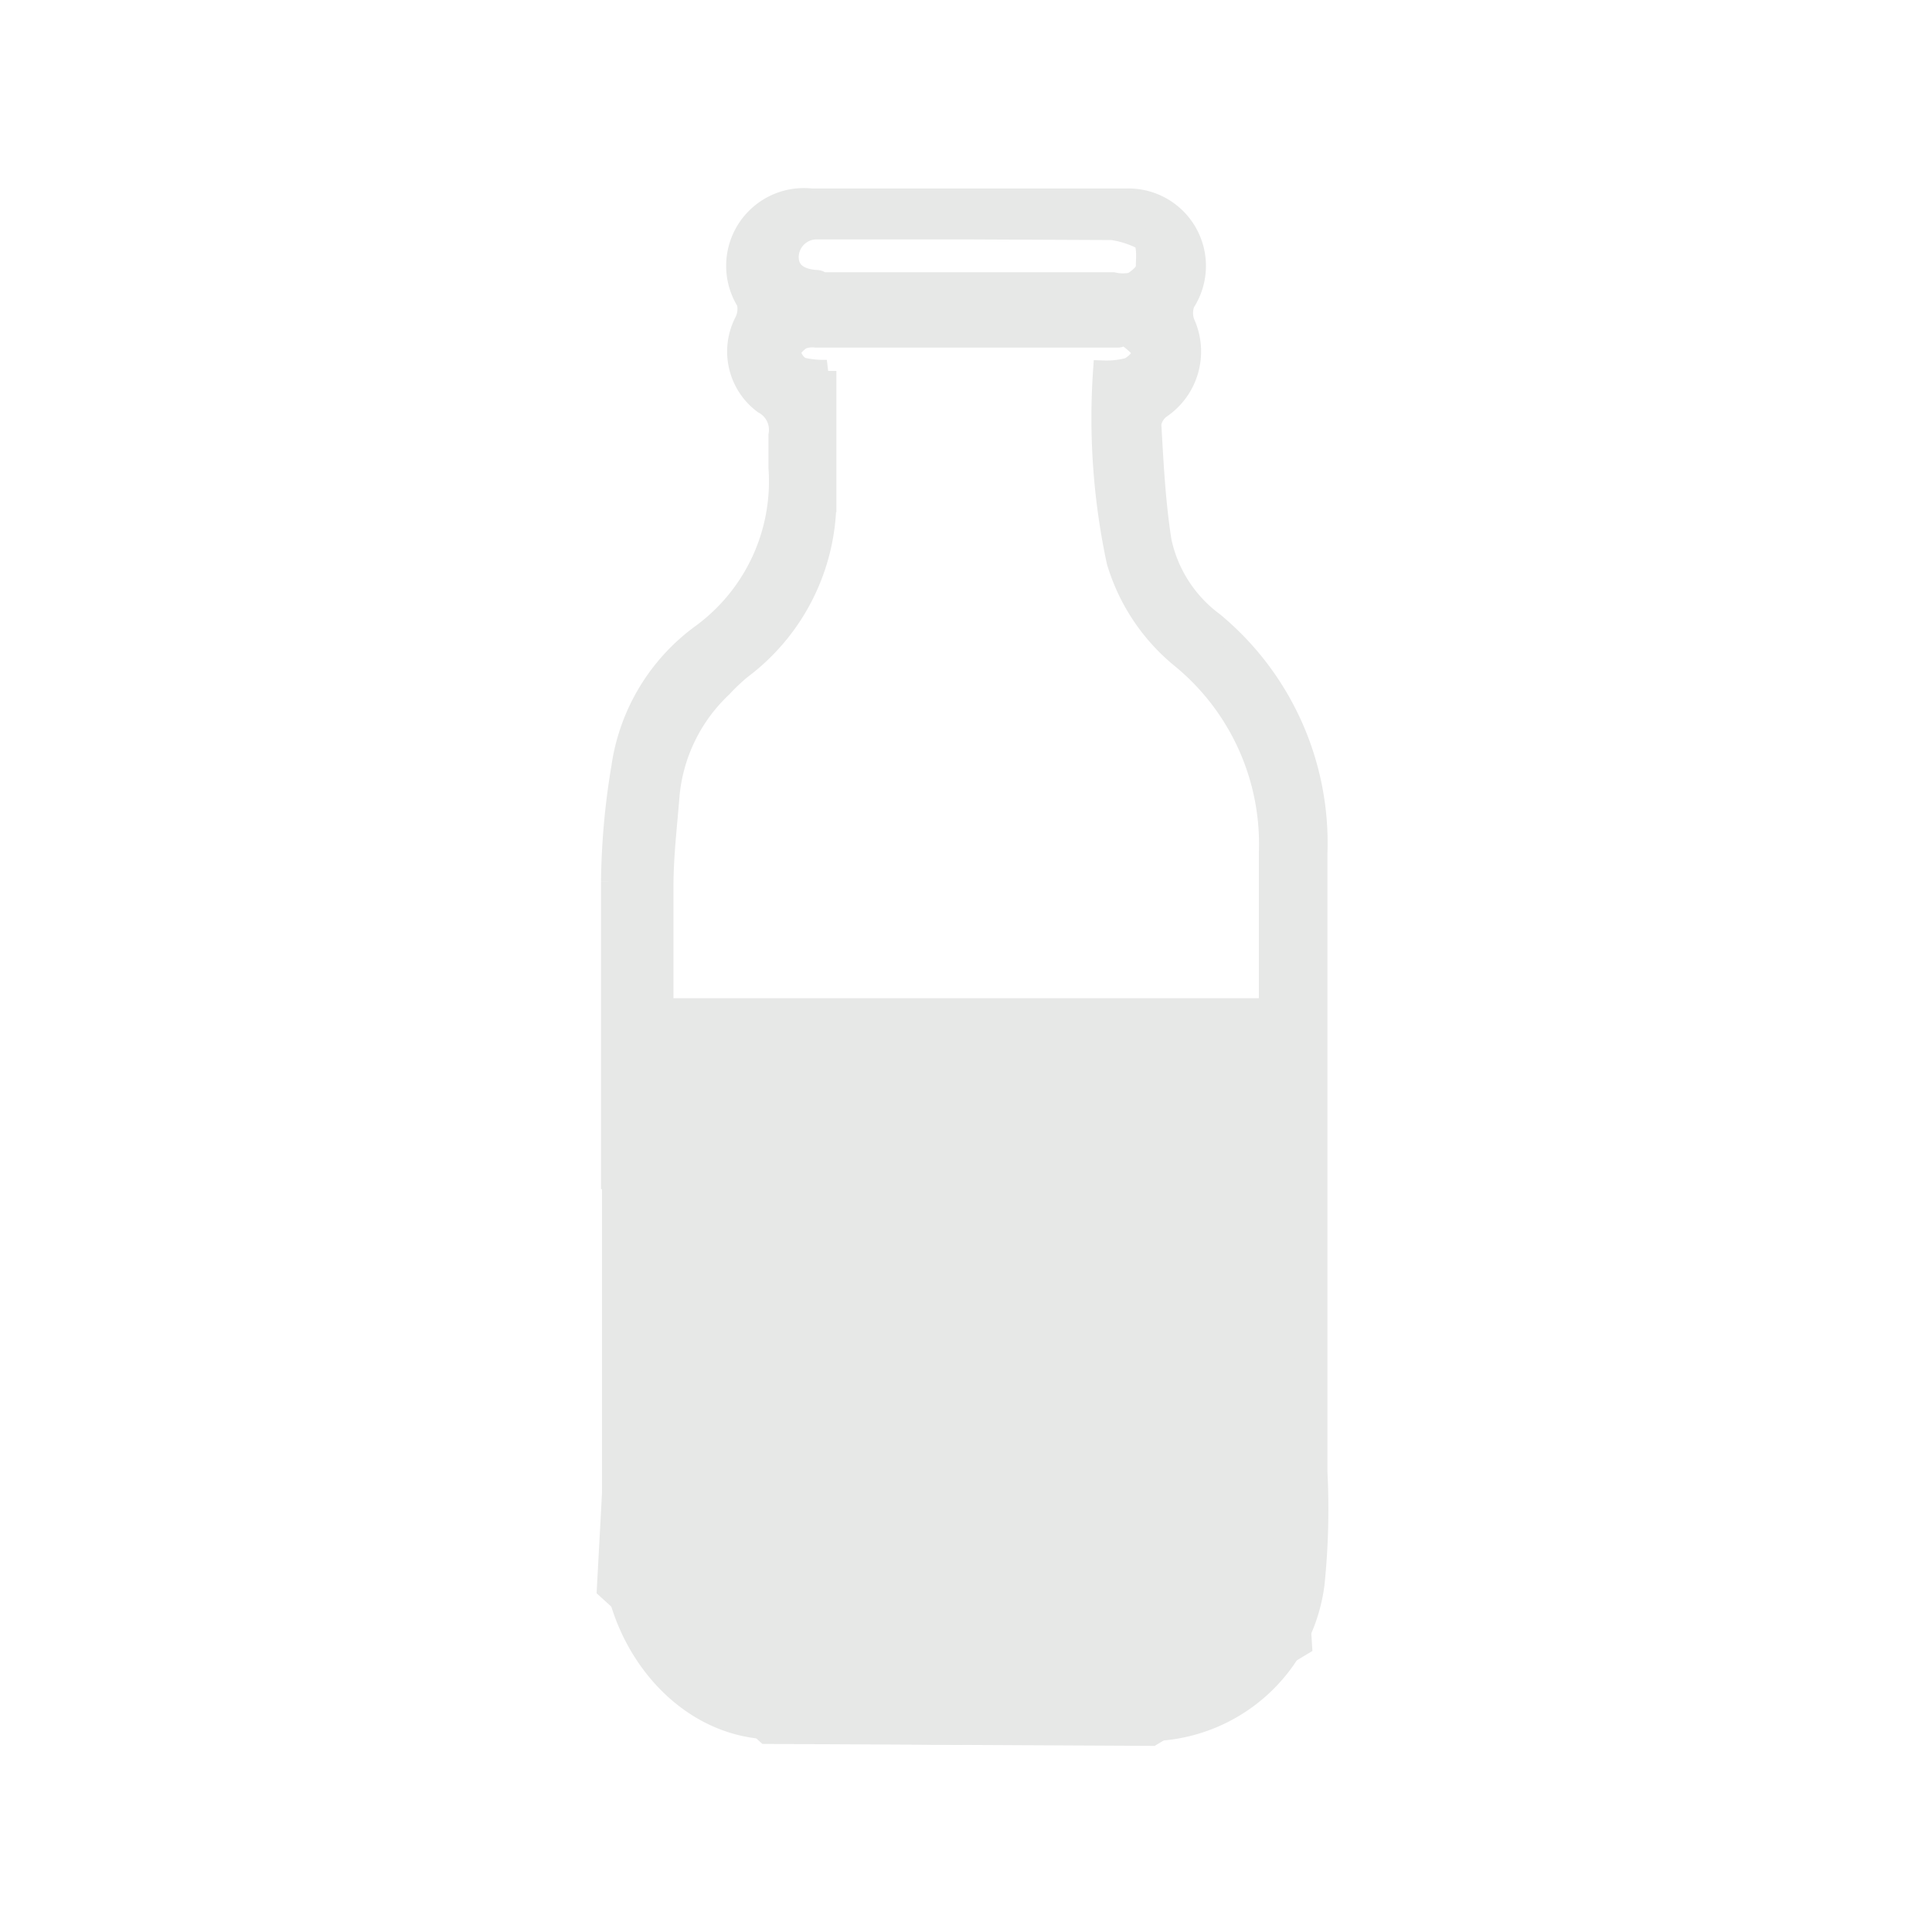
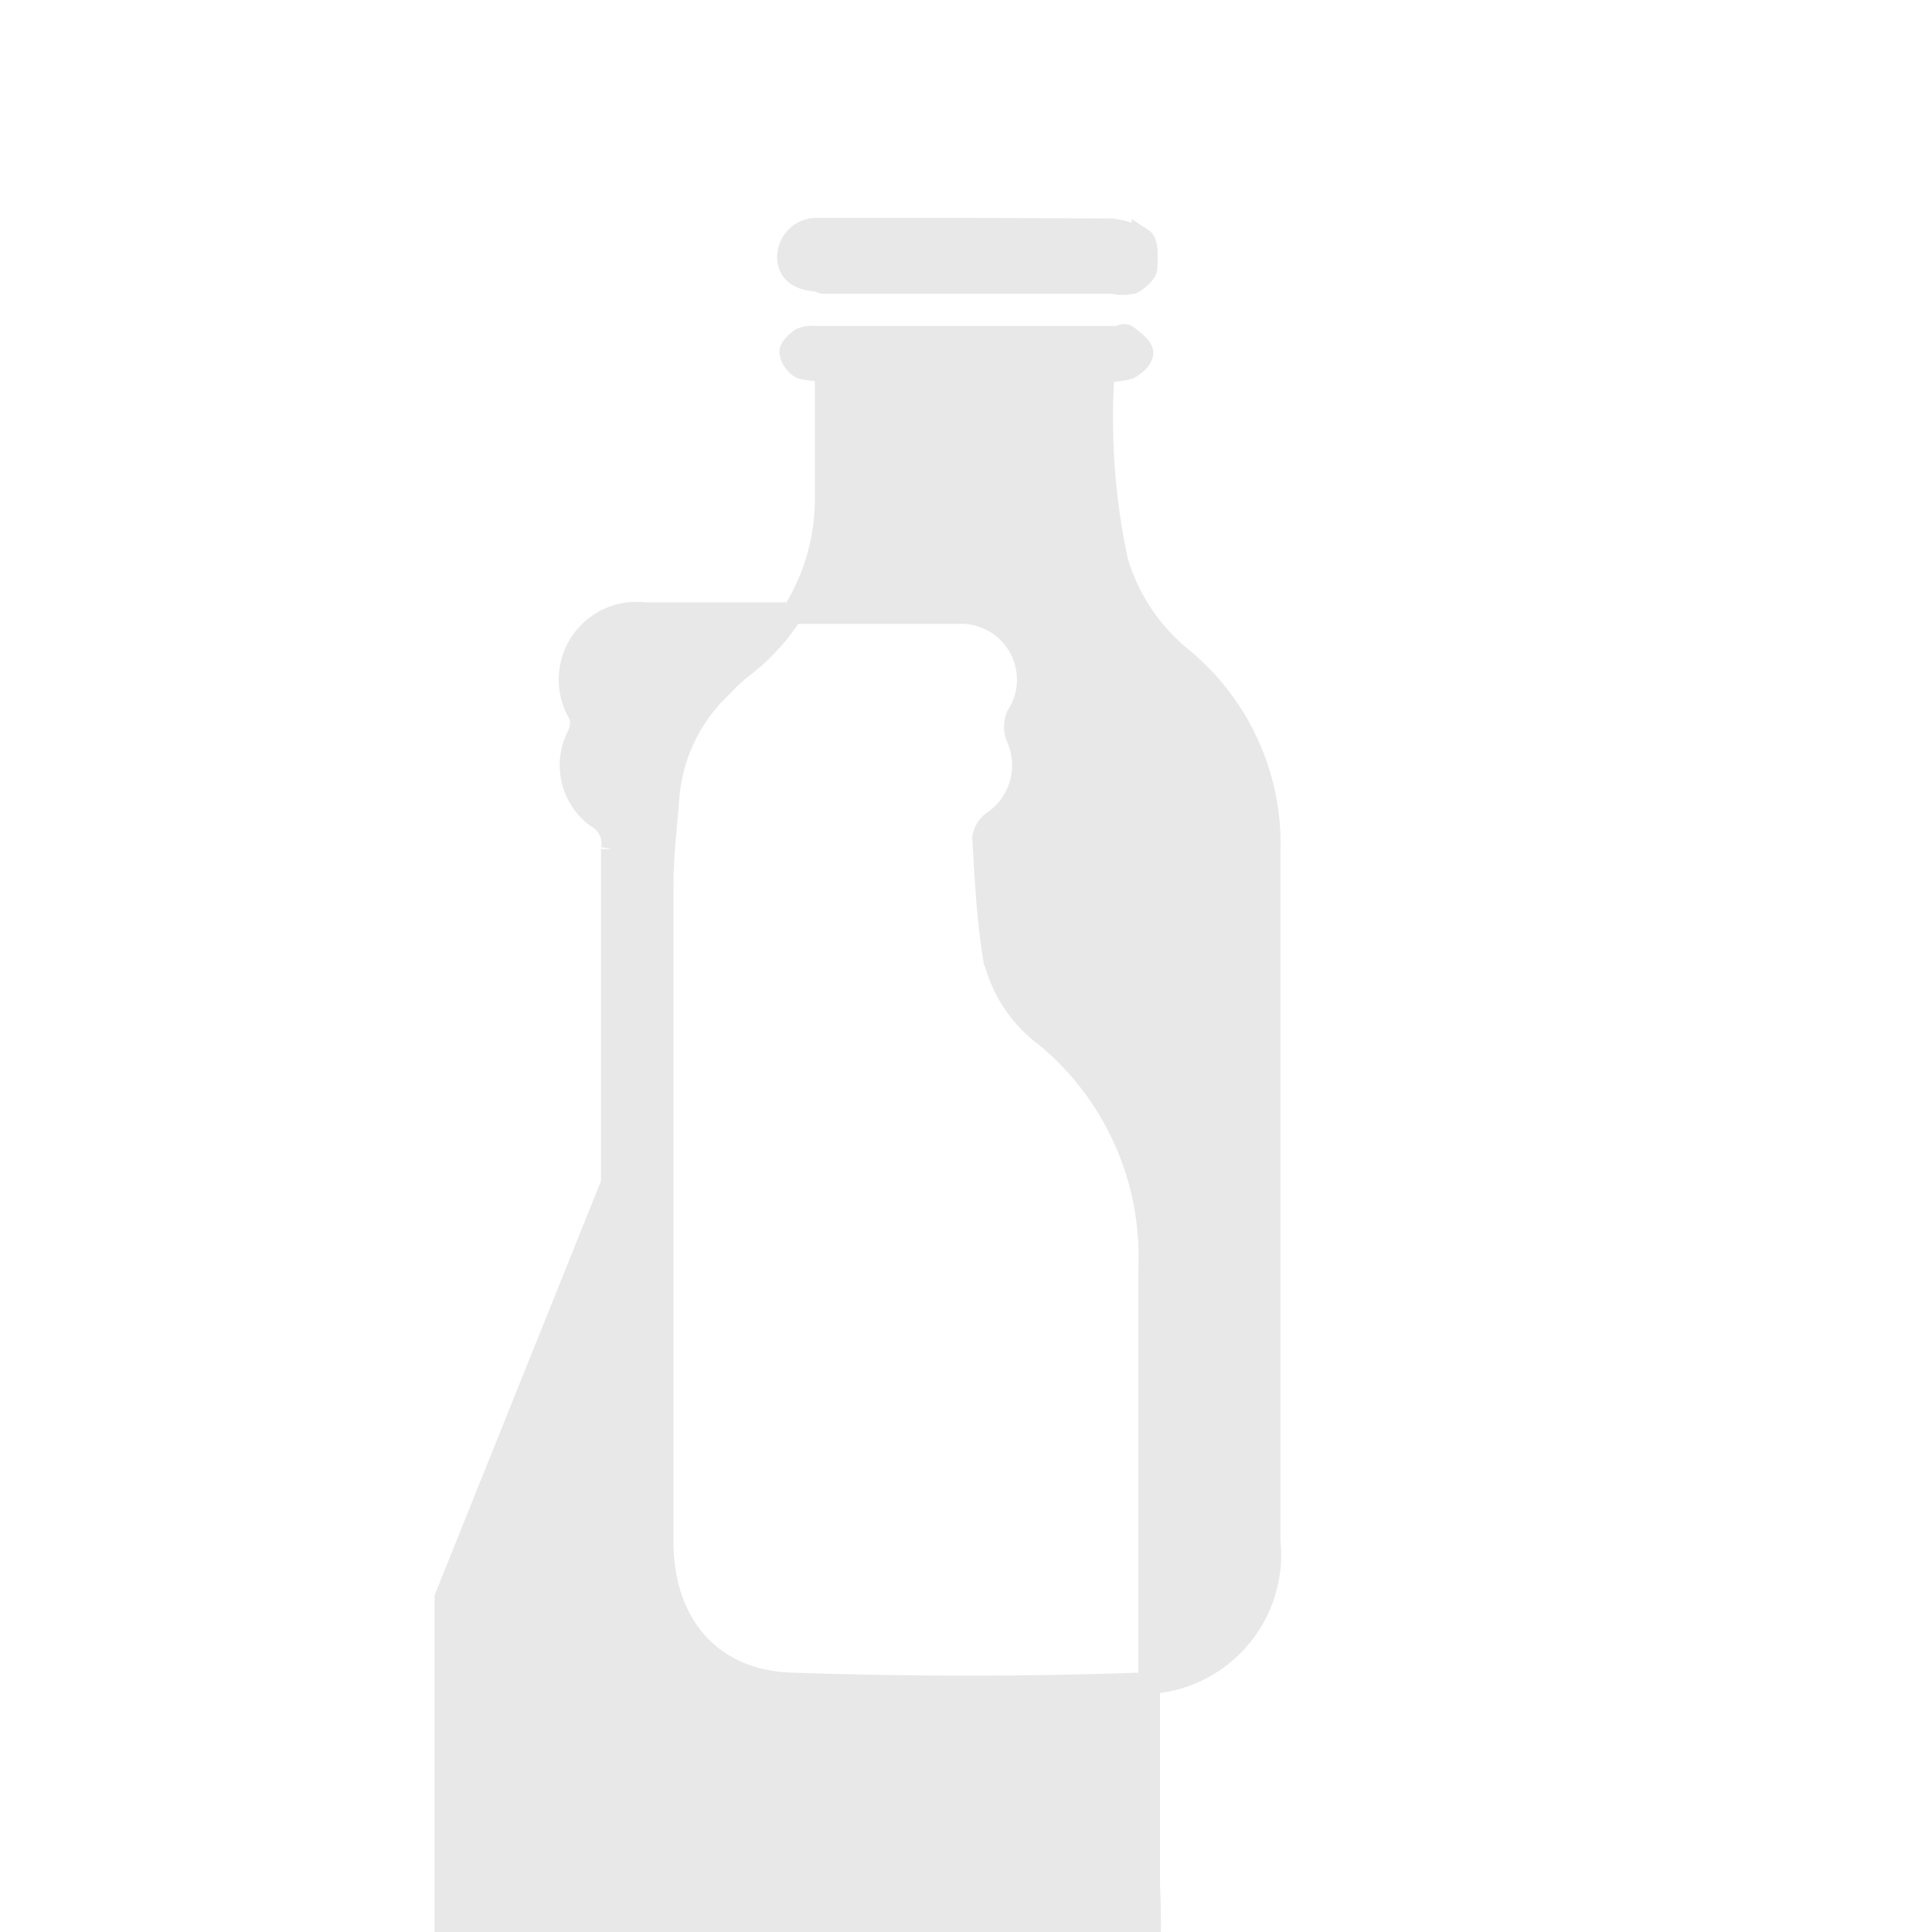
<svg xmlns="http://www.w3.org/2000/svg" id="Ebene_1" data-name="Ebene 1" viewBox="0 0 60 60">
  <defs>
    <style>.cls-1,.cls-2{fill:#e7e8e7;stroke:#e7e8e7;stroke-miterlimit:10;}.cls-1{stroke-width:0.67px;}</style>
  </defs>
  <title>nespresso_icons</title>
-   <path class="cls-1" d="M19,36.74c0-2.69,0-6.17,0-9.37a22.78,22.78,0,0,1,.32-3.54,6.18,6.18,0,0,1,2.48-4.12,5.9,5.9,0,0,0,2.4-5.19c0-.34,0-.67,0-1a.94.94,0,0,0-.48-1,2,2,0,0,1-.59-2.5.91.91,0,0,0,.08-.65,2.08,2.08,0,0,1,2-3.18c2.89,0,5.77,0,8.66,0,.36,0,.73,0,1.09,0a2.07,2.07,0,0,1,1.82,3.2.89.89,0,0,0,0,.66,2.11,2.11,0,0,1-.72,2.6.78.78,0,0,0-.33.51c.07,1.22.13,2.45.32,3.65a4.24,4.24,0,0,0,1.63,2.53,8.88,8.88,0,0,1,3.21,7.15c0,6.41,0,12.82,0,19.23a22.77,22.77,0,0,1-.09,3.47,5.21,5.21,0,0,1-5.13,4.55c-3.94.17-7.91.15-11.85-.06-2.76-.15-4.77-2.87-4.79-5.63,0-3.68,0-7.25,0-11.29Zm6.64-25.22c0,1.38,0,2.72,0,4.05A6.56,6.56,0,0,1,23,20.77a6.59,6.59,0,0,0-.59.56,5.29,5.29,0,0,0-1.64,3.36c-.08,1-.19,1.9-.19,2.86,0,6.78,0,13.56,0,20.33,0,2.55,1.49,4.32,4,4.4,3.59.12,7.19.13,10.78,0a4,4,0,0,0,4.07-4.43c0-.82,0-1.64,0-2.46q0-9.45,0-18.9a7.48,7.48,0,0,0-2.73-6.06,6.11,6.11,0,0,1-2-3,21.27,21.27,0,0,1-.42-5.9,2.63,2.63,0,0,0,.78-.09c.19-.09.43-.32.42-.49s-.26-.35-.43-.49-.22,0-.33,0H25.34a.93.93,0,0,0-.46.06c-.15.1-.35.29-.34.42a.69.69,0,0,0,.34.49A3.06,3.06,0,0,0,25.69,11.51ZM30,7.1H25.36a.89.89,0,0,0-.89.88c0,.55.47.72.9.74.07,0,.14.07.2.07,3,0,6,0,9,0a1.32,1.32,0,0,0,.6,0c.19-.11.45-.33.44-.49s.07-.75-.13-.88a3,3,0,0,0-.94-.3Z" />
-   <polygon class="cls-2" points="20 31.5 39 31.5 40.24 51 35.72 53.72 23.87 53.66 19.04 49.27 20 31.5" />
+   <path class="cls-1" d="M19,36.74c0-2.69,0-6.17,0-9.37c0-.34,0-.67,0-1a.94.94,0,0,0-.48-1,2,2,0,0,1-.59-2.5.91.91,0,0,0,.08-.65,2.08,2.08,0,0,1,2-3.18c2.89,0,5.77,0,8.66,0,.36,0,.73,0,1.09,0a2.07,2.07,0,0,1,1.82,3.2.89.89,0,0,0,0,.66,2.11,2.11,0,0,1-.72,2.6.78.78,0,0,0-.33.51c.07,1.22.13,2.45.32,3.65a4.24,4.24,0,0,0,1.63,2.53,8.88,8.88,0,0,1,3.21,7.15c0,6.41,0,12.82,0,19.23a22.77,22.77,0,0,1-.09,3.47,5.21,5.21,0,0,1-5.13,4.55c-3.94.17-7.91.15-11.85-.06-2.76-.15-4.77-2.87-4.79-5.63,0-3.68,0-7.25,0-11.29Zm6.64-25.22c0,1.38,0,2.72,0,4.05A6.56,6.56,0,0,1,23,20.77a6.59,6.59,0,0,0-.59.56,5.29,5.29,0,0,0-1.64,3.36c-.08,1-.19,1.9-.19,2.86,0,6.78,0,13.56,0,20.33,0,2.55,1.49,4.32,4,4.4,3.59.12,7.19.13,10.78,0a4,4,0,0,0,4.07-4.43c0-.82,0-1.64,0-2.46q0-9.45,0-18.9a7.48,7.48,0,0,0-2.73-6.06,6.11,6.11,0,0,1-2-3,21.27,21.27,0,0,1-.42-5.9,2.63,2.63,0,0,0,.78-.09c.19-.09.43-.32.42-.49s-.26-.35-.43-.49-.22,0-.33,0H25.34a.93.93,0,0,0-.46.06c-.15.1-.35.29-.34.42a.69.69,0,0,0,.34.49A3.06,3.06,0,0,0,25.69,11.51ZM30,7.1H25.36a.89.89,0,0,0-.89.88c0,.55.47.72.9.74.07,0,.14.07.2.07,3,0,6,0,9,0a1.32,1.32,0,0,0,.6,0c.19-.11.45-.33.44-.49s.07-.75-.13-.88a3,3,0,0,0-.94-.3Z" />
</svg>